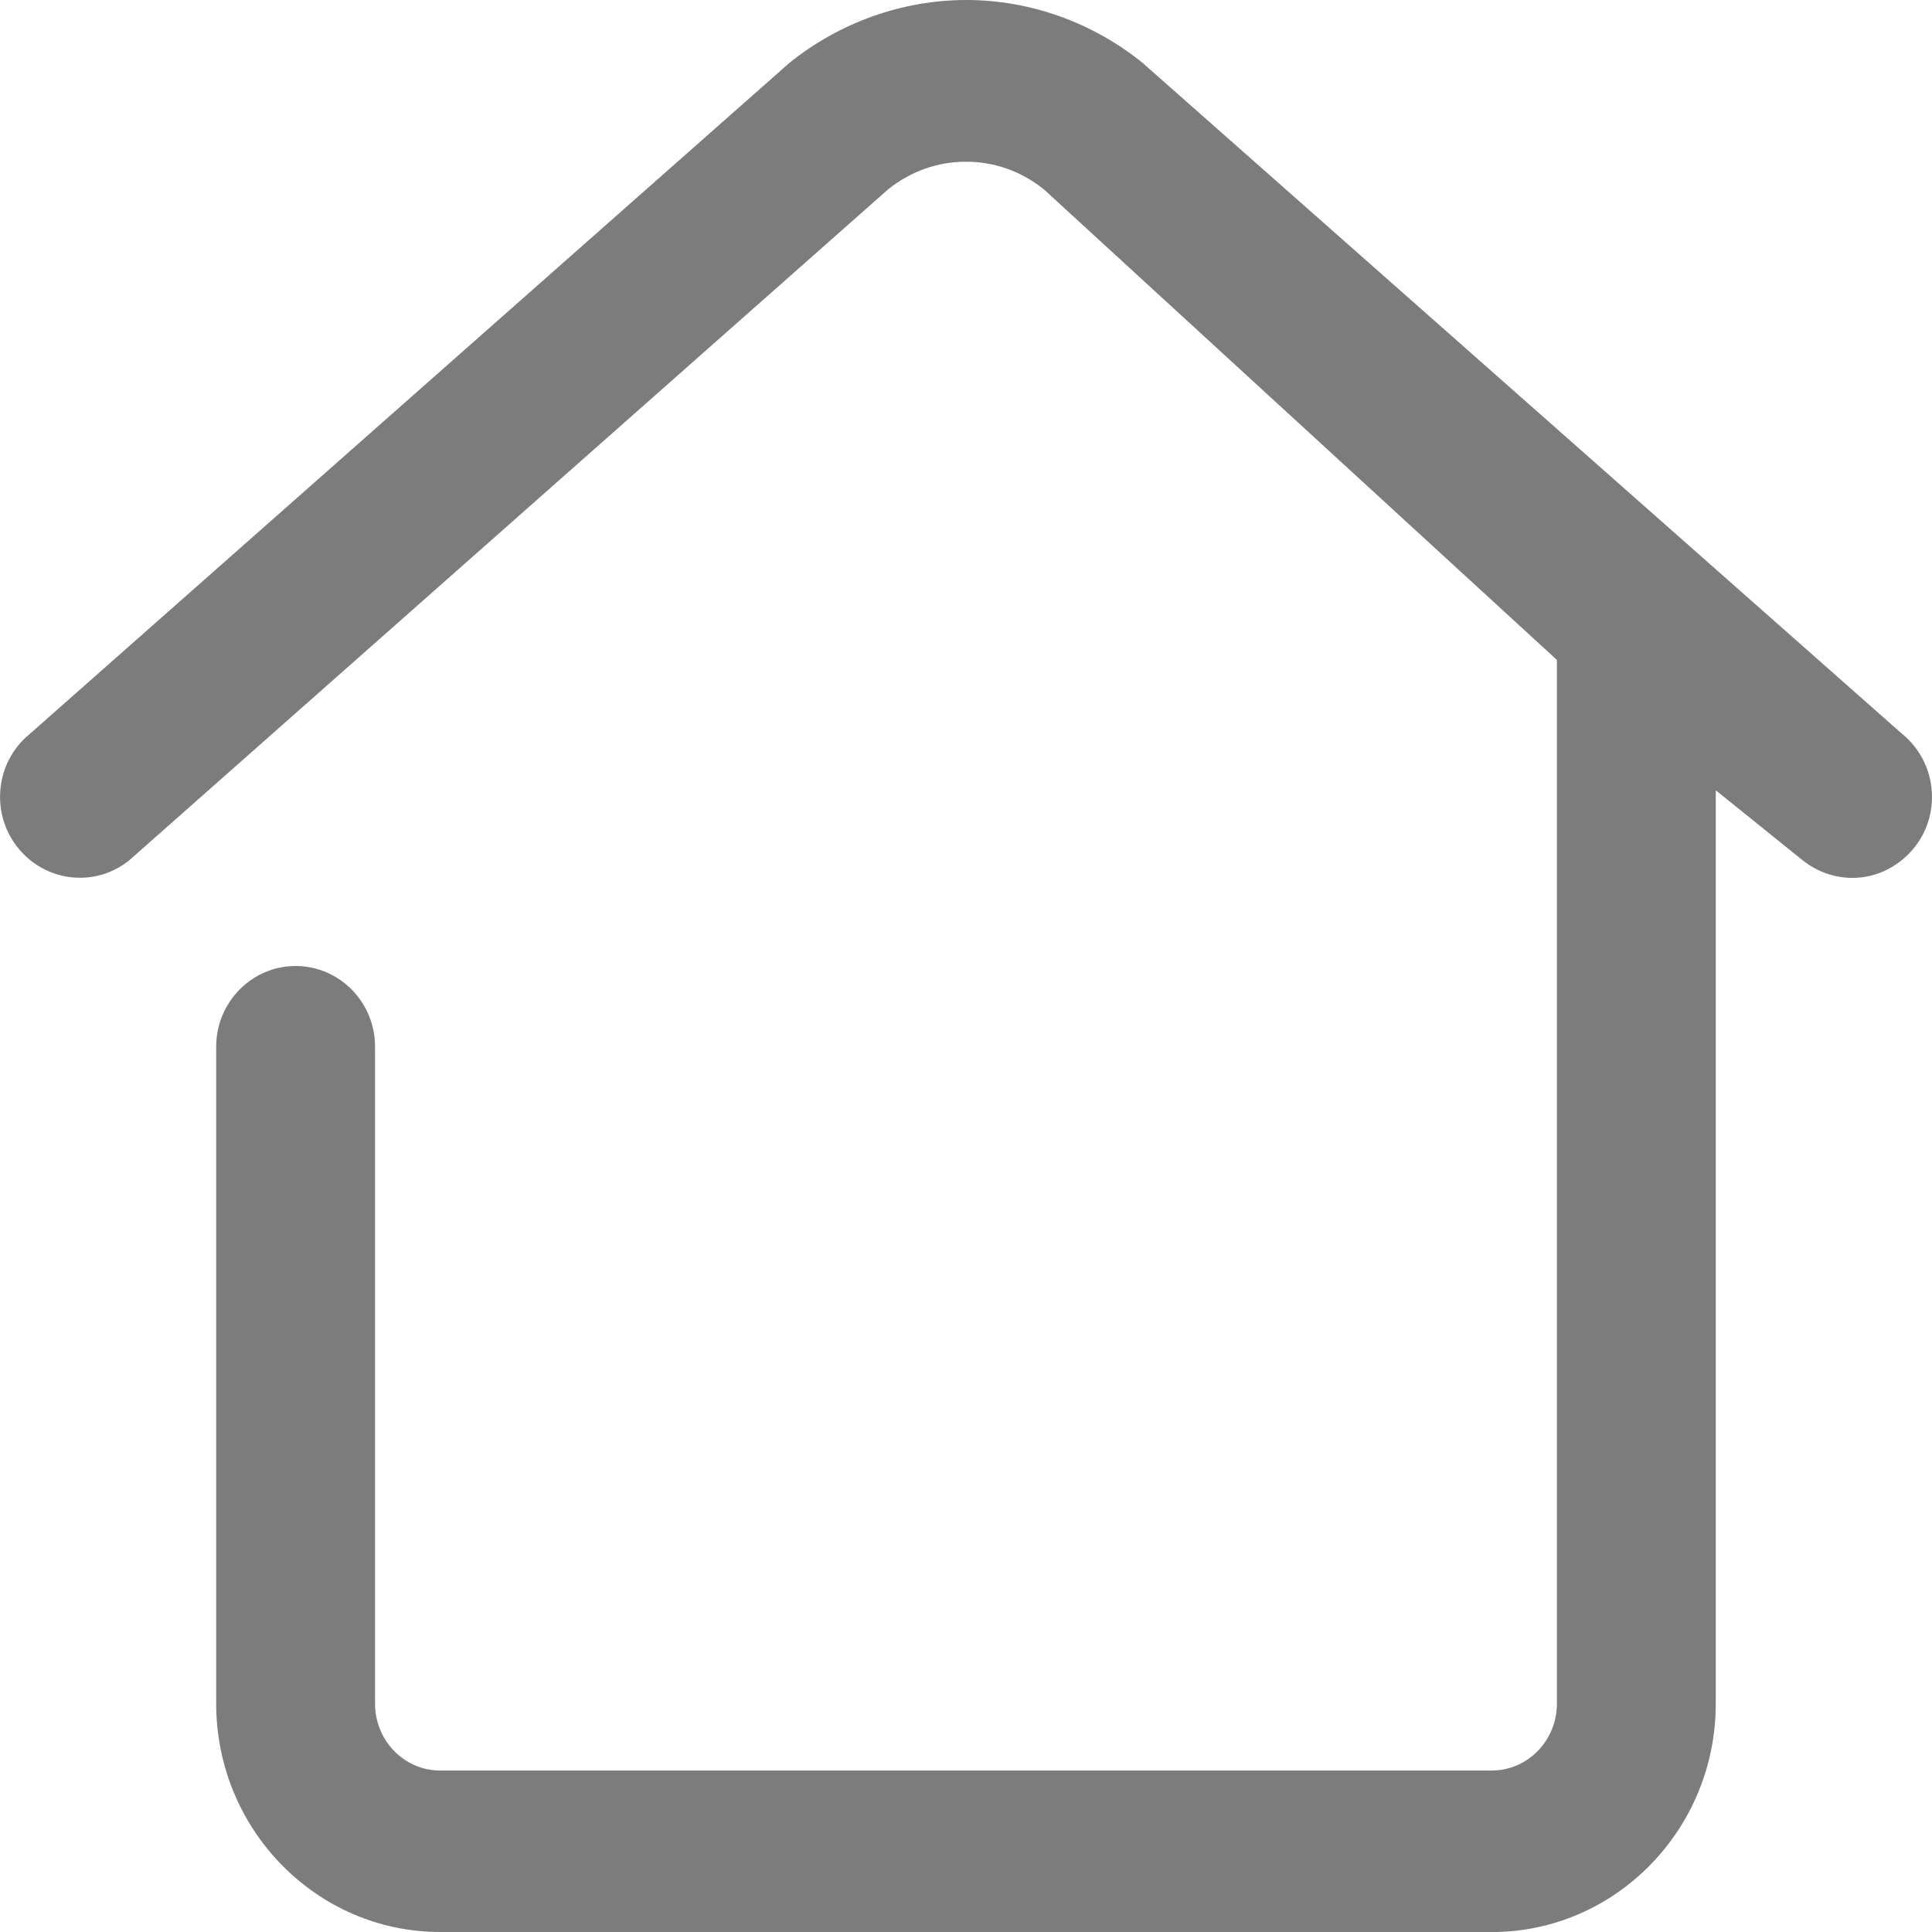
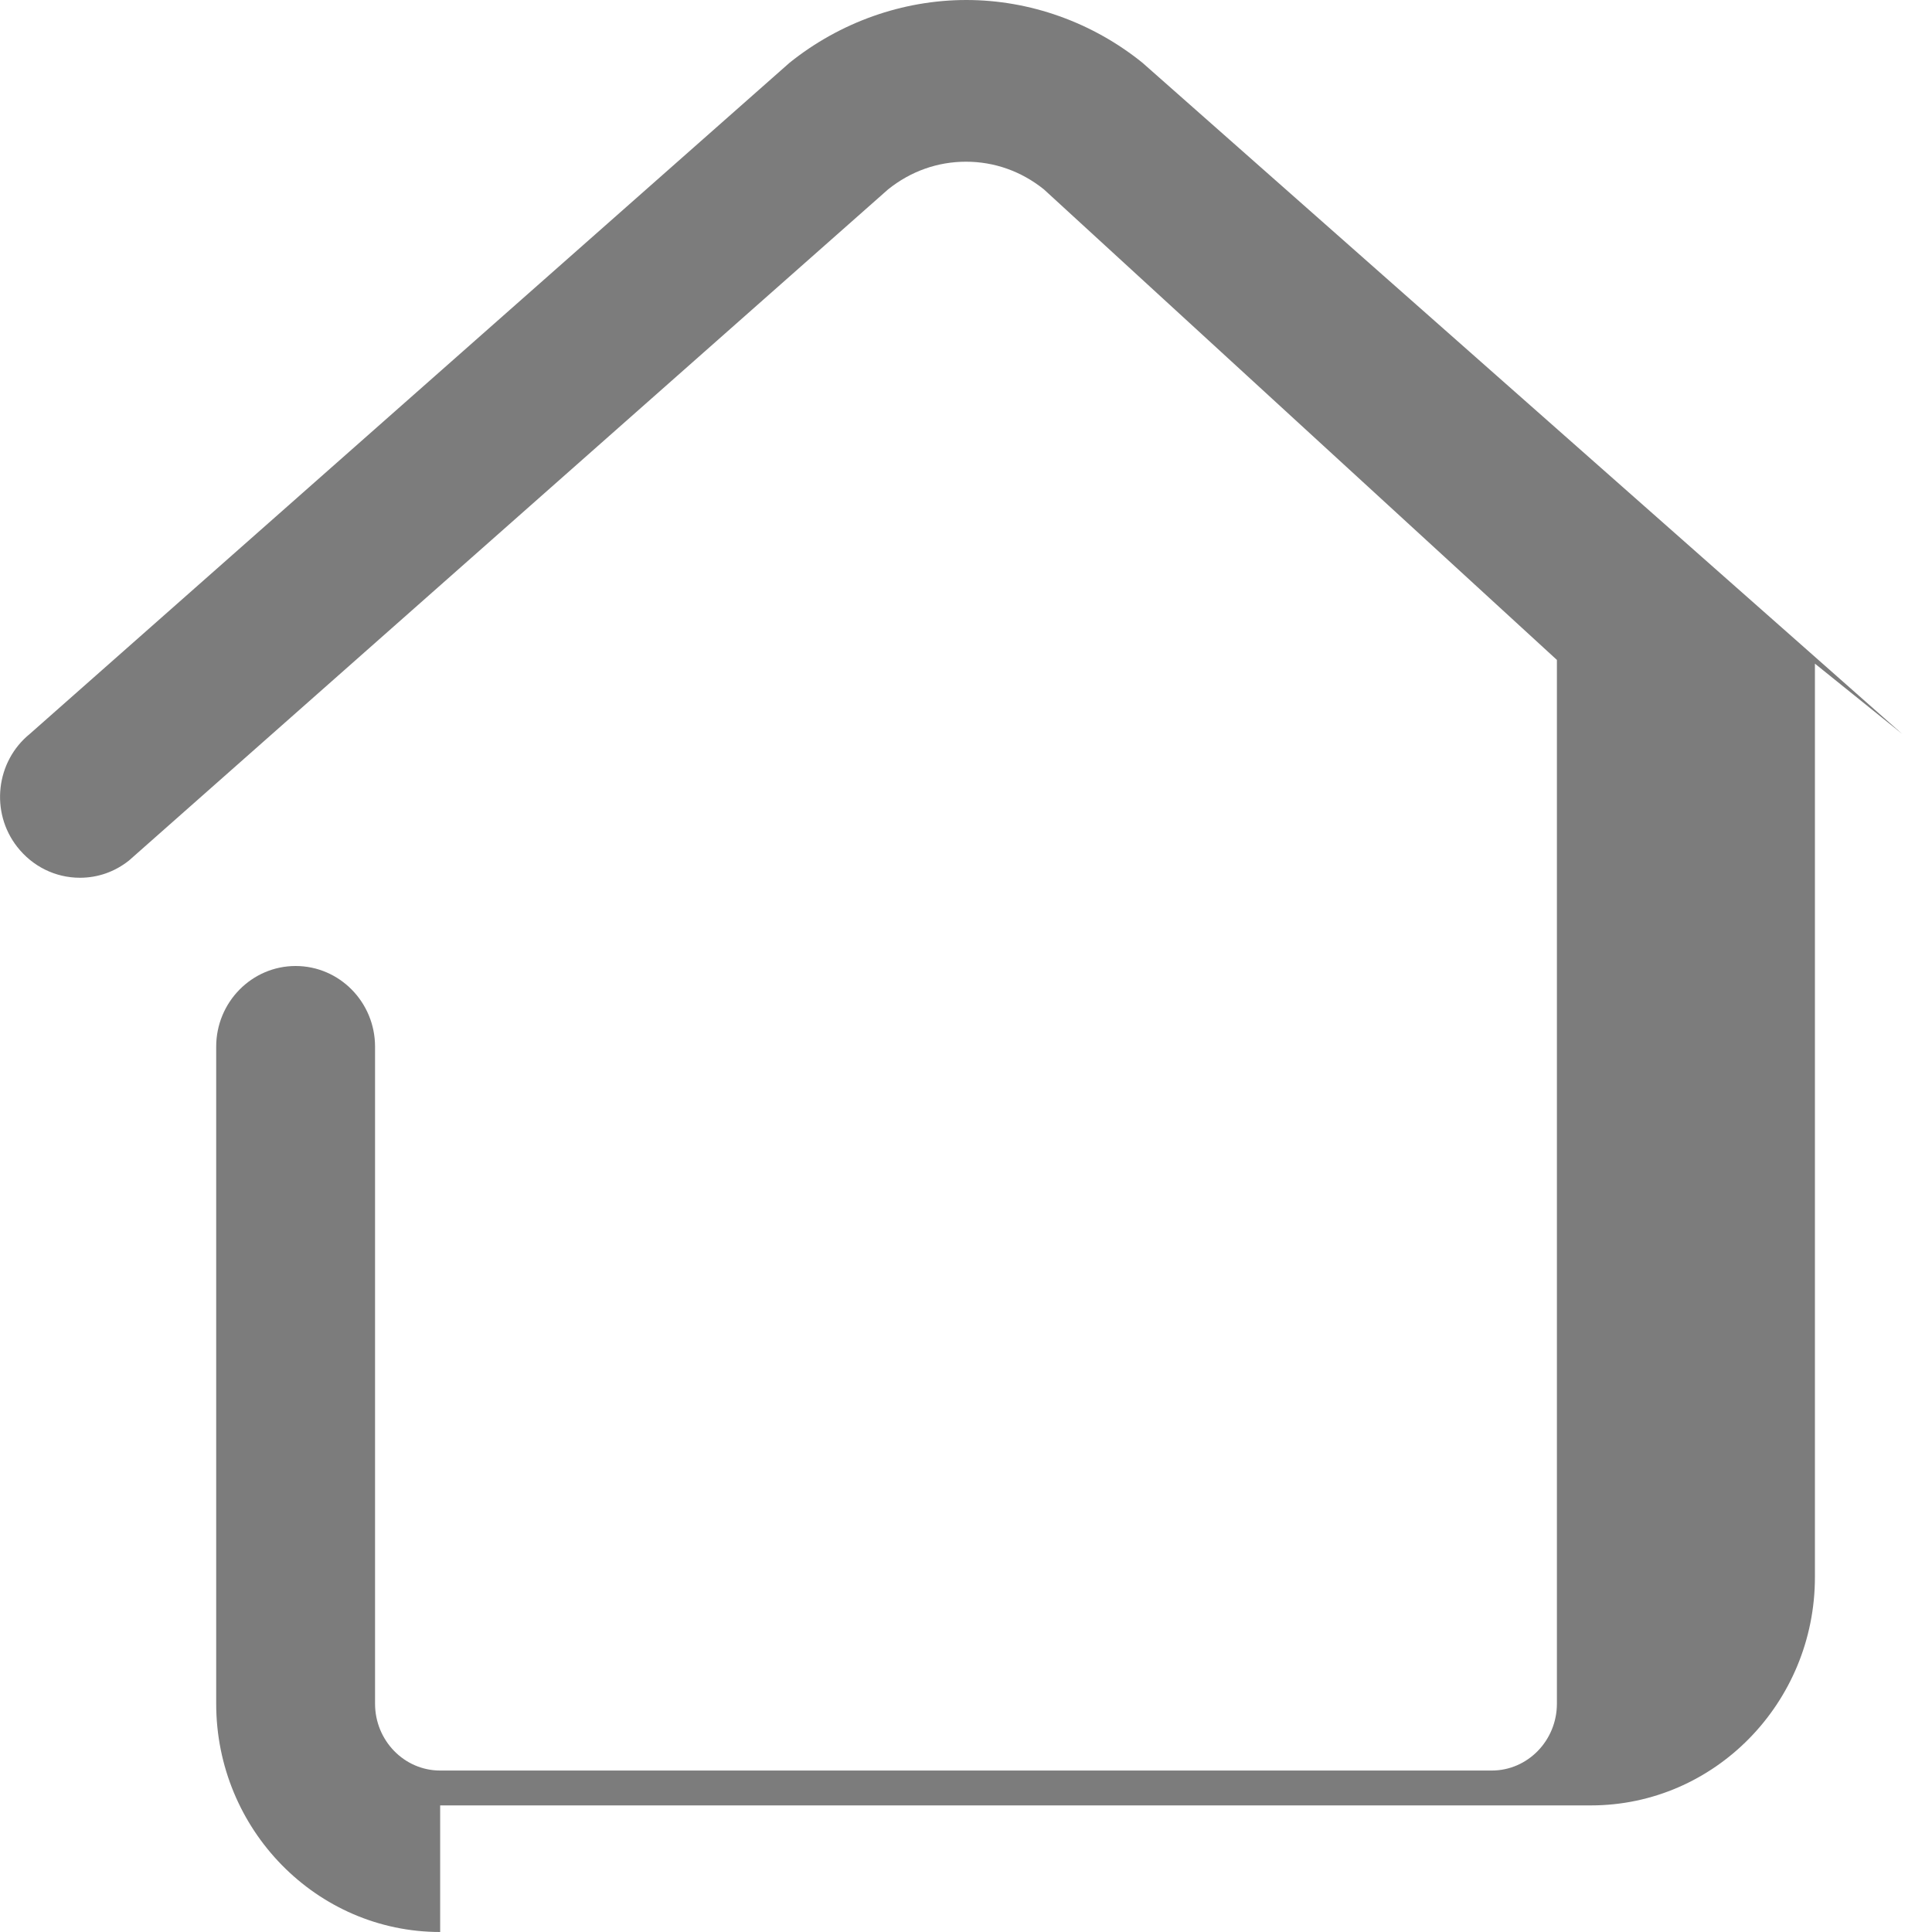
<svg xmlns="http://www.w3.org/2000/svg" id="Layer_3" data-name="Layer 3" viewBox="0 0 40 40">
  <defs>
    <style>
      .cls-1 {
        fill: #7c7c7c;
      }
    </style>
  </defs>
-   <path class="cls-1" d="M9.113,40c-2.557,0-4.637-2.12-4.637-4.727v-13.603c0-.921.738-1.67,1.644-1.67.908,0,1.645.749,1.645,1.67v13.603c0,.763.604,1.384,1.347,1.384h21.774c.743,0,1.348-.621,1.348-1.384V13.663L21.613,3.921c-.467-.375-1.025-.573-1.613-.573-.588,0-1.146.198-1.613.573L2.672,17.815c-.295.235-.647.358-1.017.358-.507,0-.981-.233-1.299-.64-.562-.718-.444-1.767.263-2.34L16.346,1.3c1.044-.839,2.344-1.3,3.661-1.3,1.316,0,2.611.463,3.647,1.3l15.727,13.894c.707.573.826,1.623.264,2.34-.324.408-.794.642-1.291.642-.369,0-.734-.128-1.026-.36l-1.805-1.454v18.912c0,2.606-2.08,4.727-4.638,4.727H9.113Z" />
+   <path class="cls-1" d="M9.113,40c-2.557,0-4.637-2.12-4.637-4.727v-13.603c0-.921.738-1.67,1.644-1.67.908,0,1.645.749,1.645,1.67v13.603c0,.763.604,1.384,1.347,1.384h21.774c.743,0,1.348-.621,1.348-1.384V13.663L21.613,3.921c-.467-.375-1.025-.573-1.613-.573-.588,0-1.146.198-1.613.573L2.672,17.815c-.295.235-.647.358-1.017.358-.507,0-.981-.233-1.299-.64-.562-.718-.444-1.767.263-2.34L16.346,1.3c1.044-.839,2.344-1.3,3.661-1.3,1.316,0,2.611.463,3.647,1.3l15.727,13.894l-1.805-1.454v18.912c0,2.606-2.08,4.727-4.638,4.727H9.113Z" />
</svg>